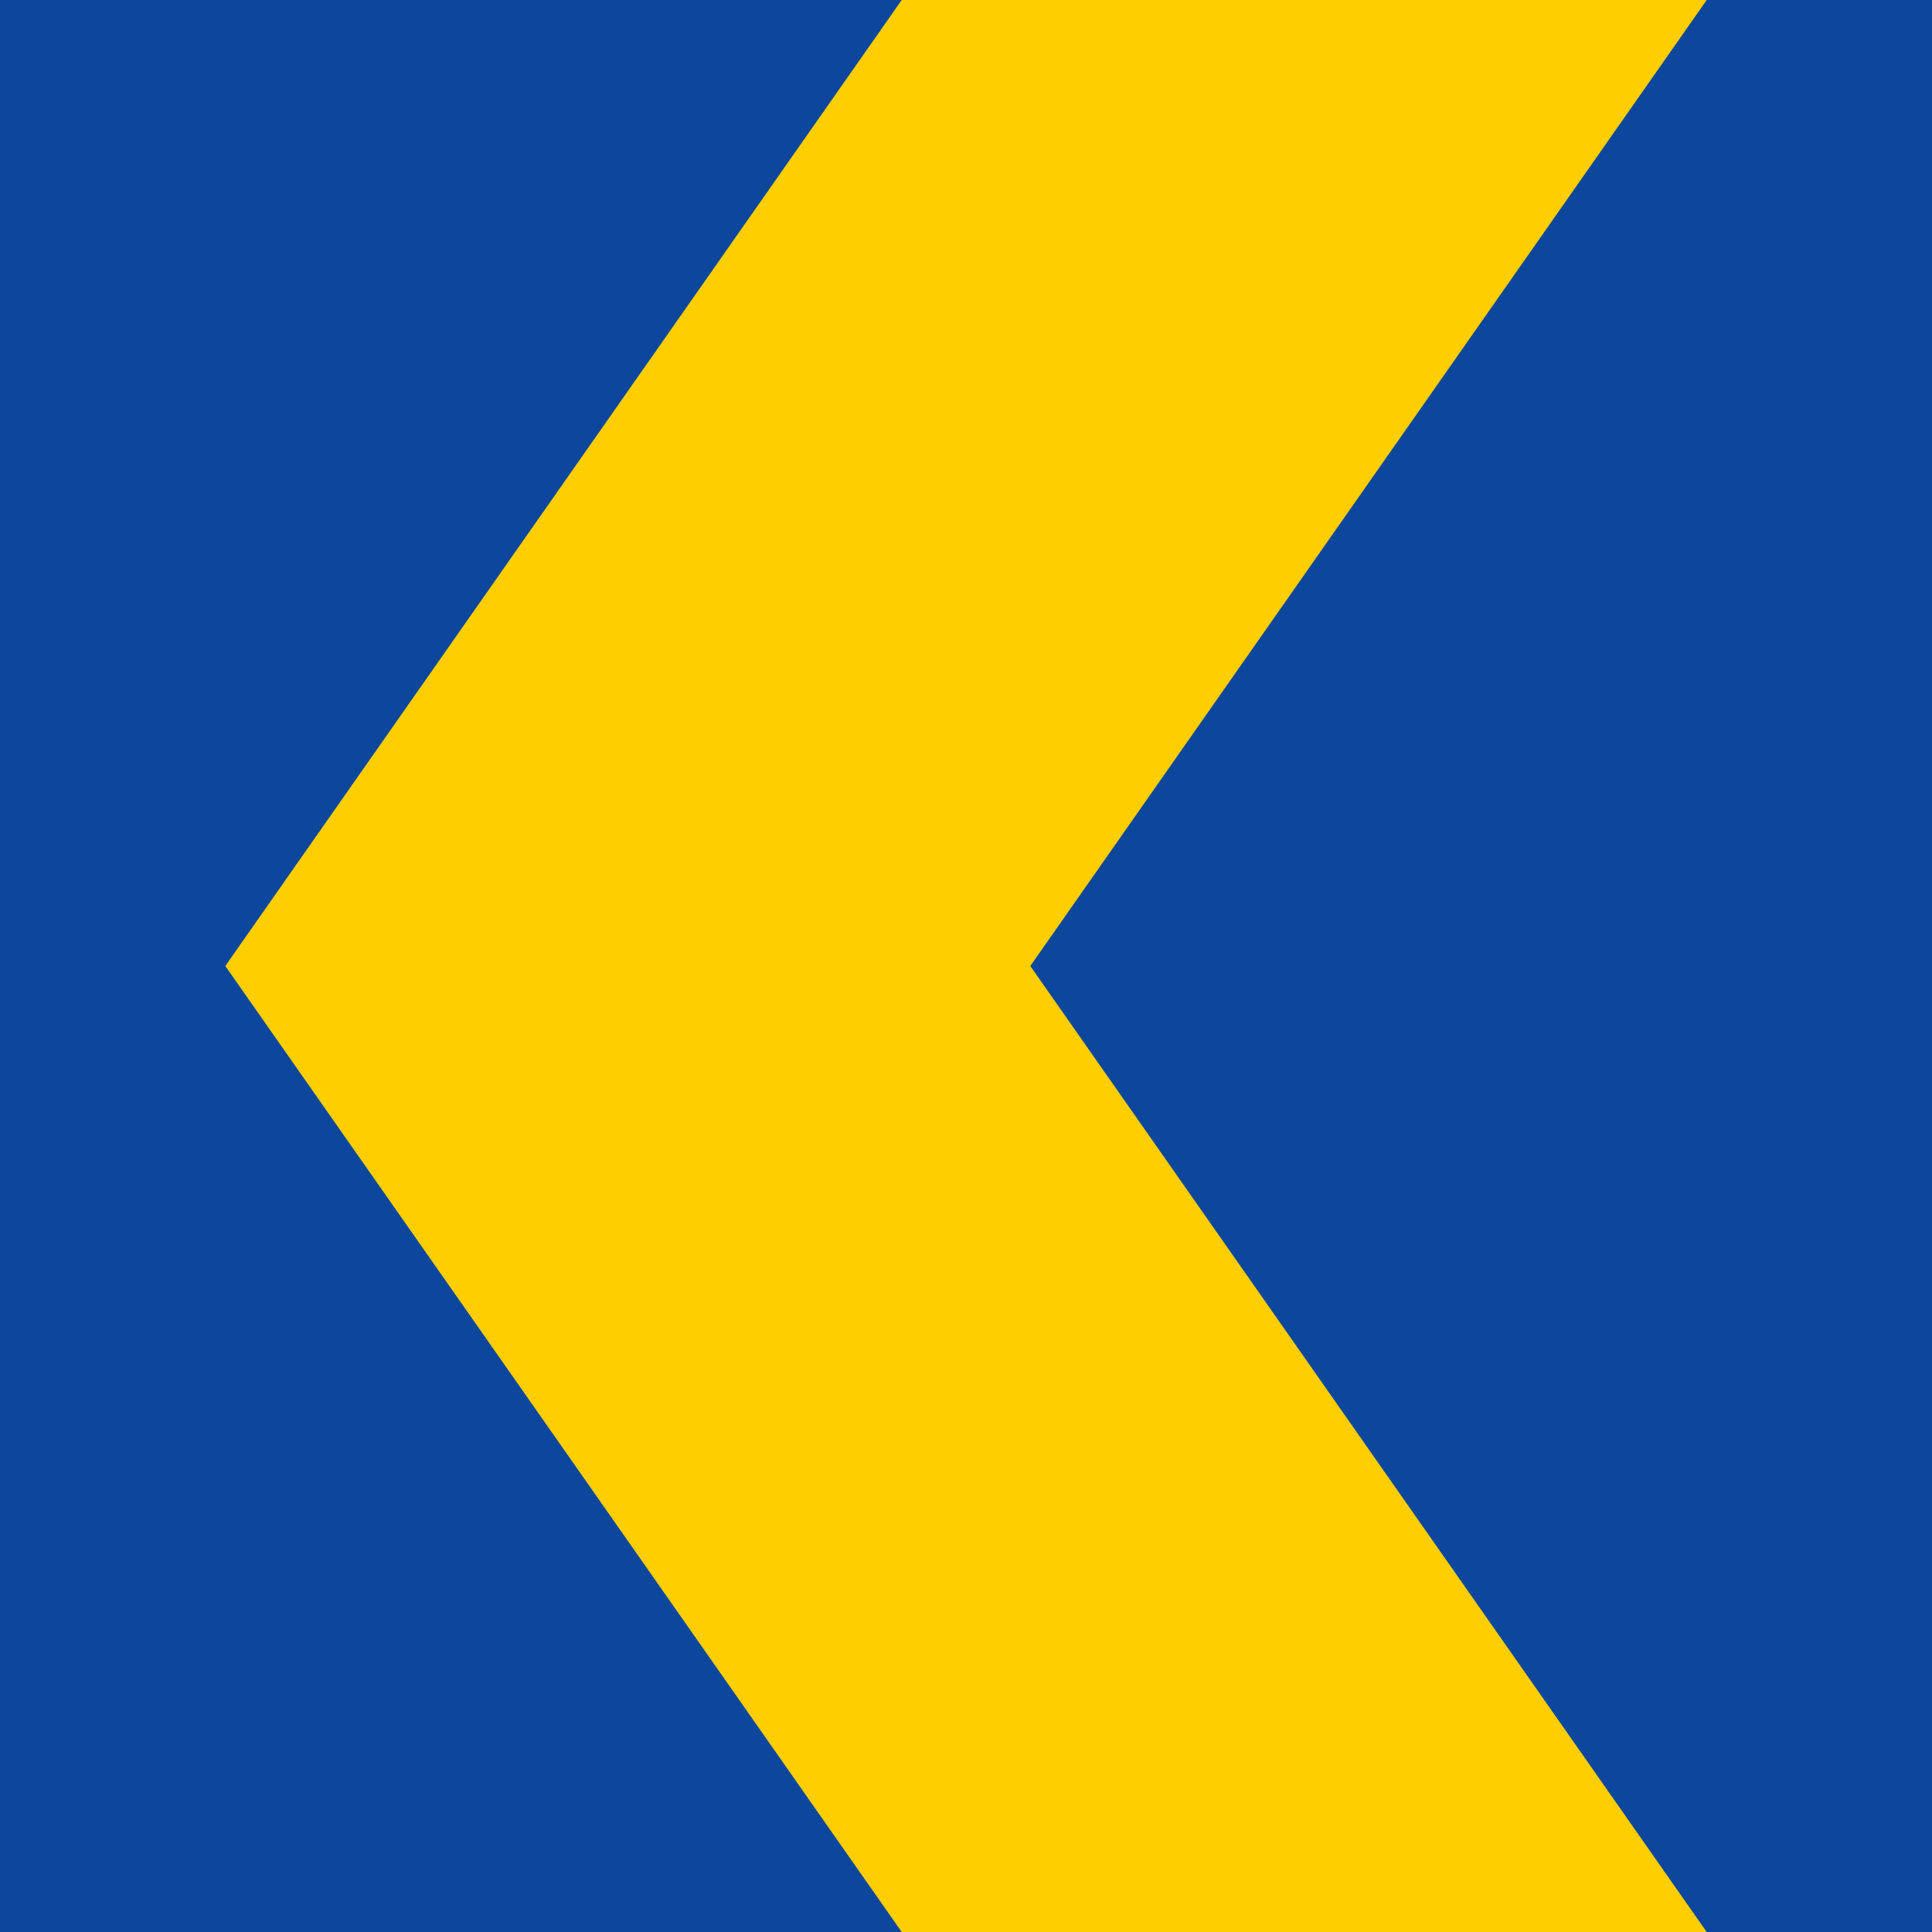
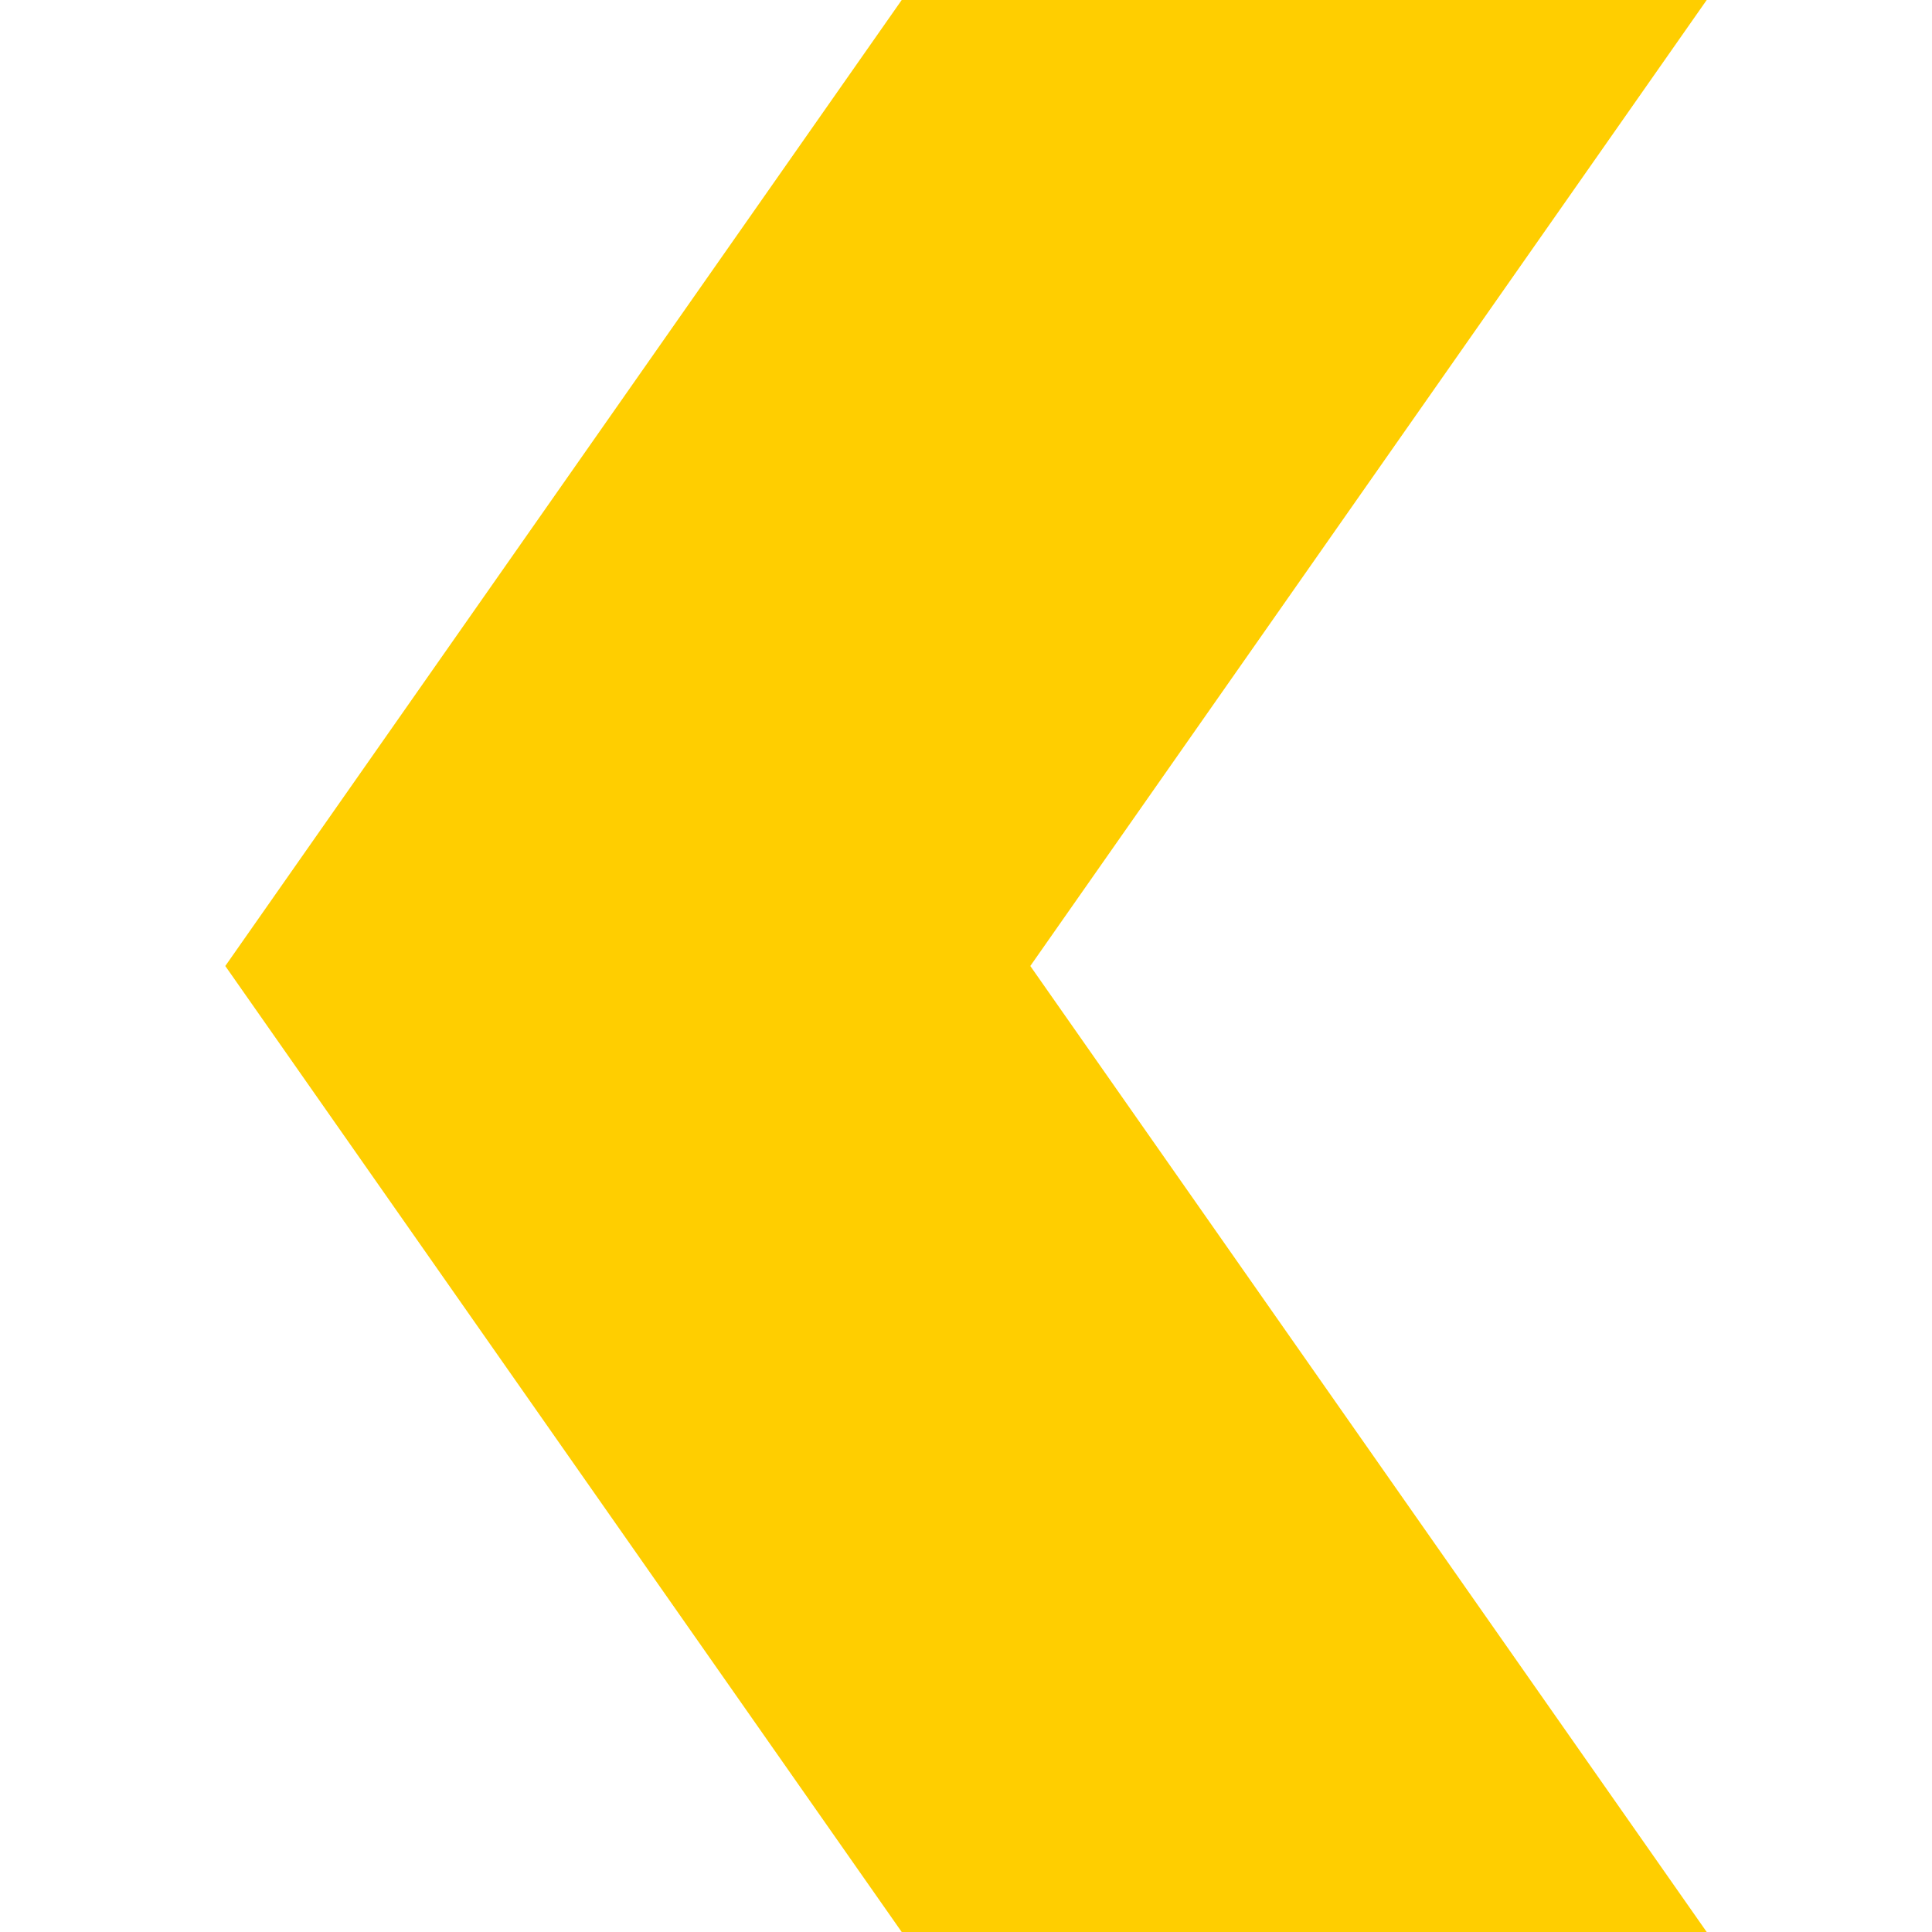
<svg xmlns="http://www.w3.org/2000/svg" viewBox="0 0 841.18 841.18">
  <defs>
    <style>.a{fill:#0c479d;}.b{fill:#ffce00;}</style>
  </defs>
  <title>X1-1 korkortonline.se</title>
-   <rect class="a" width="841.18" height="841.18" />
  <polygon class="b" points="392.6 841.18 98.09 420.59 392.6 0 743.09 0 448.59 420.59 743.09 841.18 392.6 841.18" />
</svg>